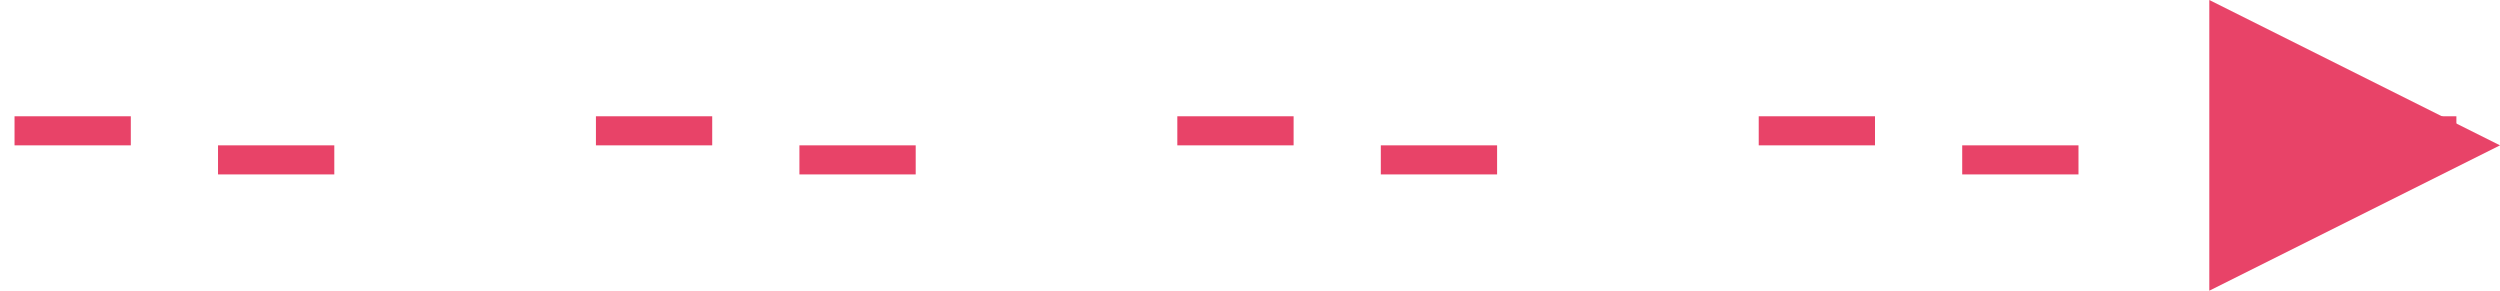
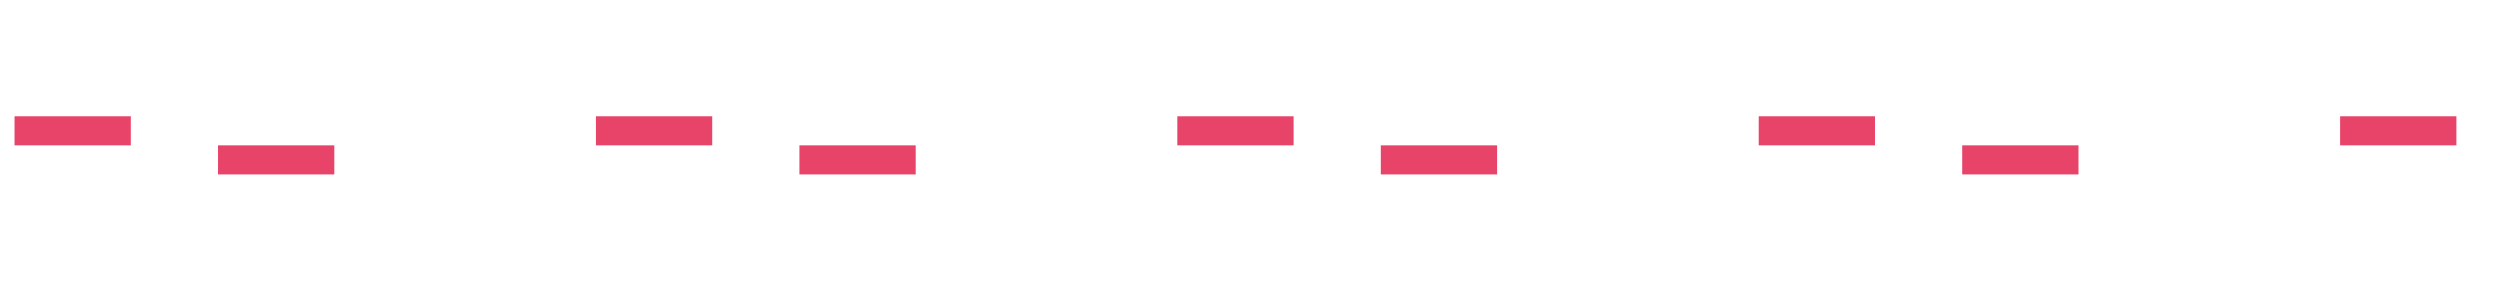
<svg xmlns="http://www.w3.org/2000/svg" width="43" height="5" viewBox="0 0 43 5" fill="none">
  <rect x="0.25" y="2.25" width="42.5" height="0.5" stroke="#E84368" stroke-width="0.5" stroke-dasharray="2 8" />
-   <path fill-rule="evenodd" clip-rule="evenodd" d="M43 2.5L38 5V0L43 2.5Z" fill="#E84368" />
</svg>